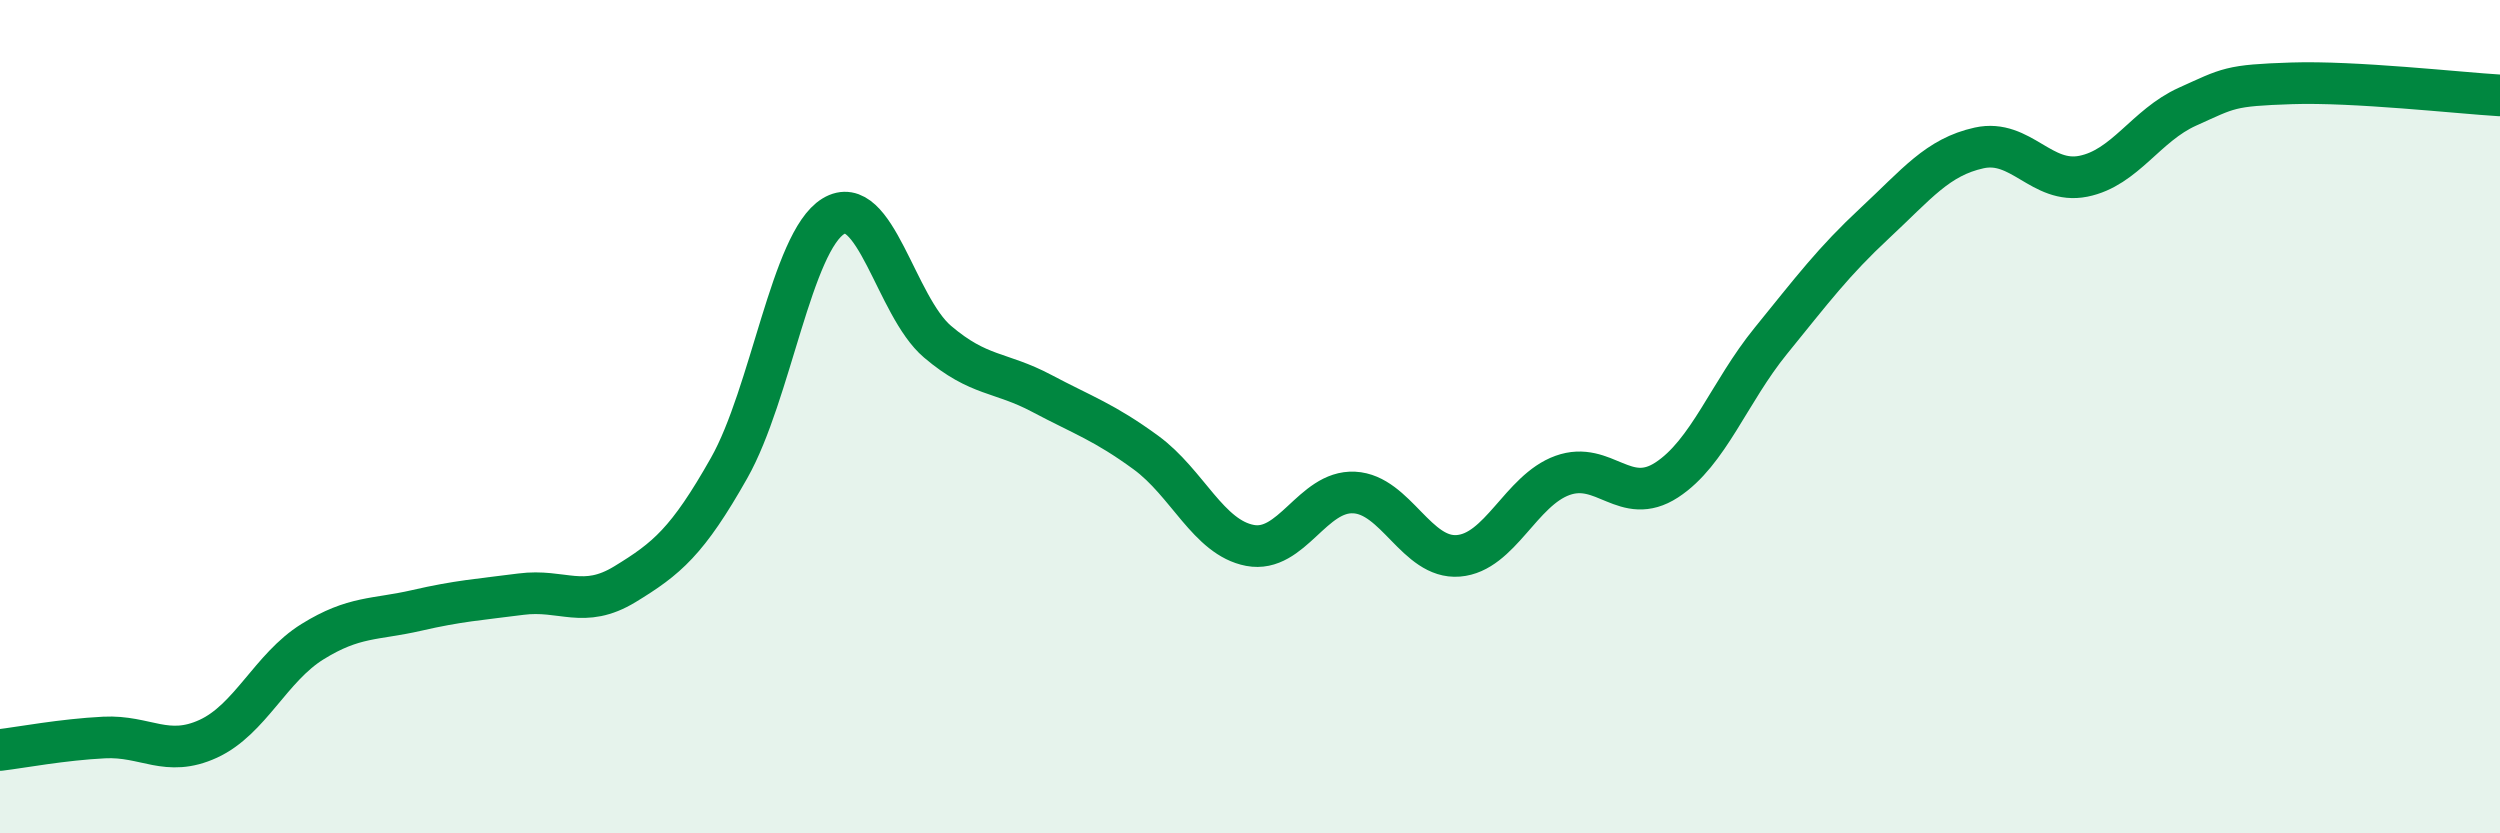
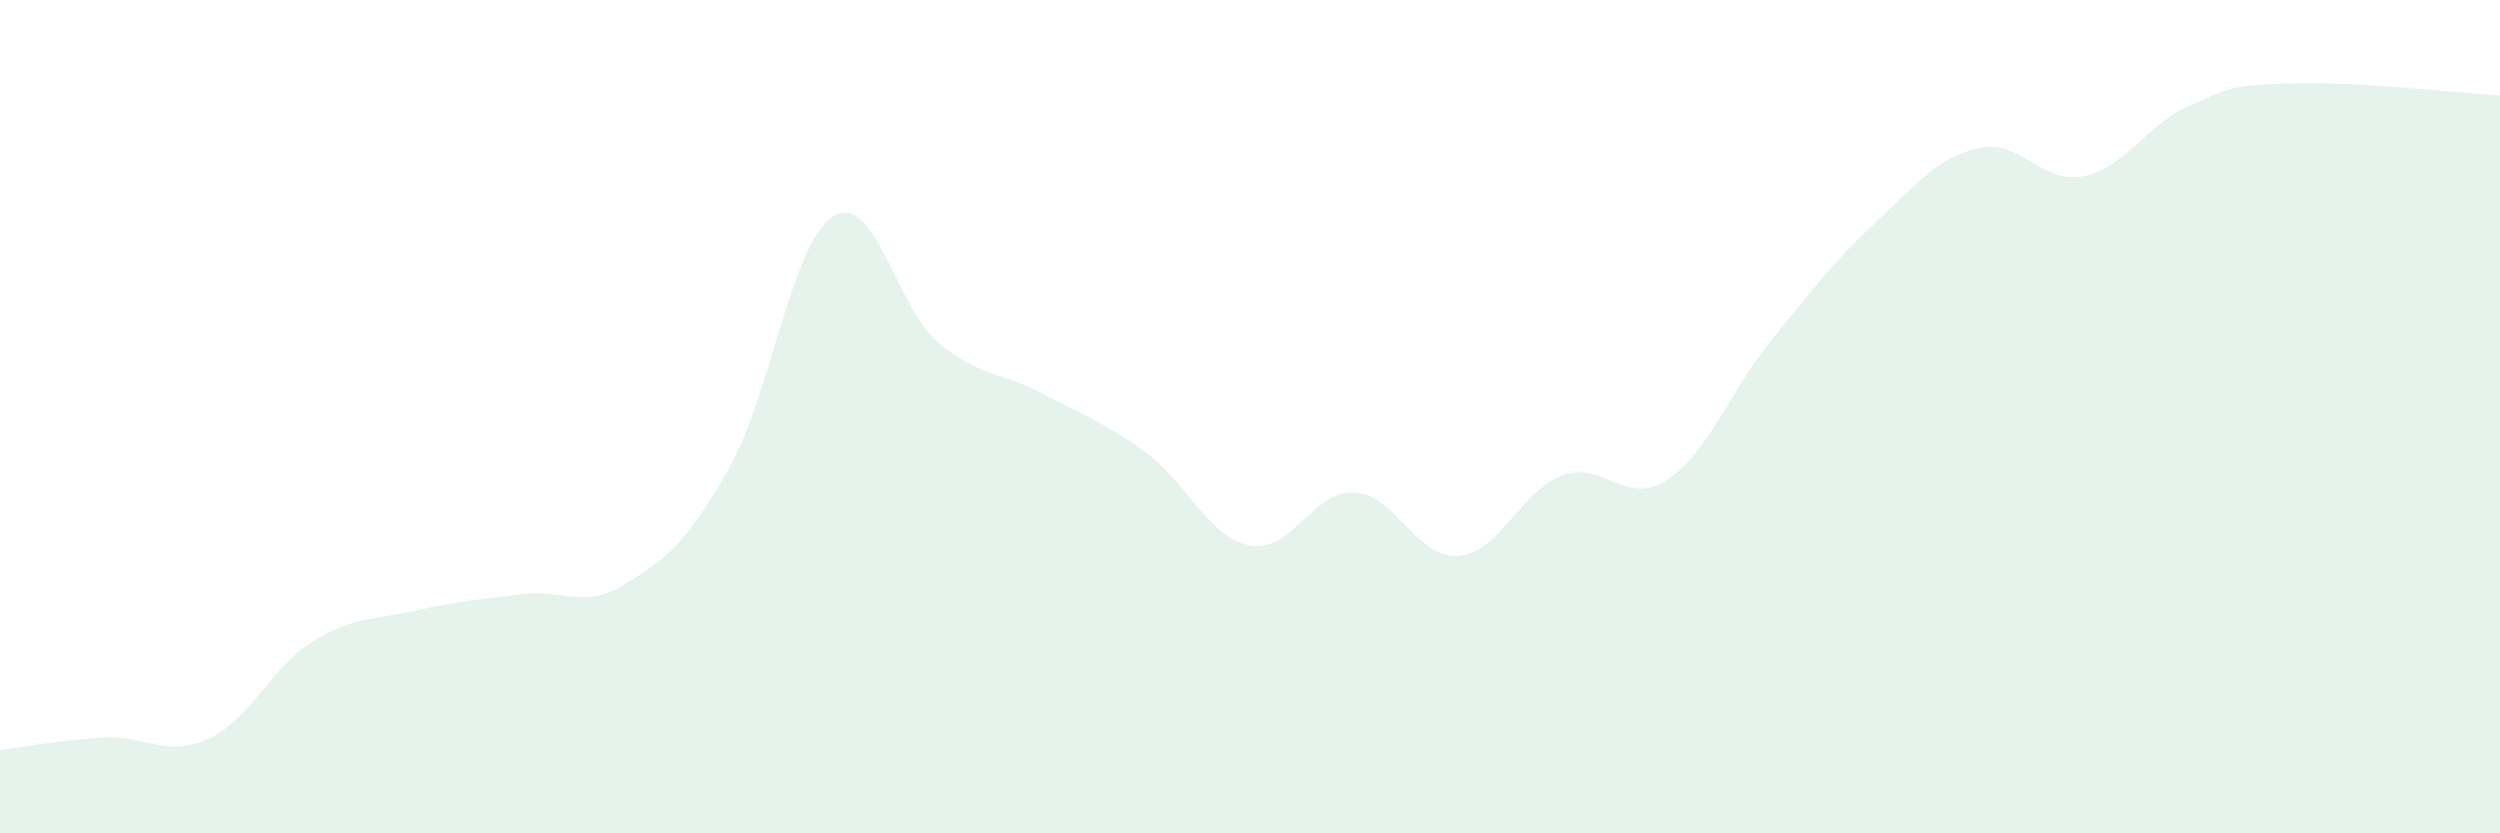
<svg xmlns="http://www.w3.org/2000/svg" width="60" height="20" viewBox="0 0 60 20">
  <path d="M 0,18 C 0.5,17.94 1.5,17.75 2.5,17.7 C 3.5,17.65 4,18.19 5,17.73 C 6,17.27 6.5,16.02 7.5,15.4 C 8.5,14.78 9,14.88 10,14.65 C 11,14.42 11.5,14.39 12.5,14.26 C 13.5,14.13 14,14.63 15,14.02 C 16,13.41 16.5,13 17.5,11.23 C 18.5,9.46 19,5.8 20,5.19 C 21,4.58 21.5,7.35 22.5,8.2 C 23.5,9.05 24,8.91 25,9.44 C 26,9.97 26.5,10.13 27.5,10.86 C 28.5,11.59 29,12.9 30,13.09 C 31,13.28 31.5,11.77 32.5,11.82 C 33.5,11.87 34,13.42 35,13.34 C 36,13.26 36.5,11.77 37.5,11.41 C 38.5,11.05 39,12.17 40,11.52 C 41,10.87 41.5,9.41 42.5,8.18 C 43.5,6.95 44,6.28 45,5.35 C 46,4.42 46.5,3.77 47.5,3.55 C 48.5,3.33 49,4.43 50,4.23 C 51,4.03 51.5,3.01 52.5,2.56 C 53.5,2.11 53.5,2.05 55,2 C 56.5,1.95 59,2.23 60,2.29L60 20L0 20Z" fill="#008740" opacity="0.1" stroke-linecap="round" stroke-linejoin="round" />
-   <path d="M 0,18 C 0.5,17.94 1.5,17.75 2.5,17.7 C 3.5,17.65 4,18.19 5,17.73 C 6,17.27 6.5,16.02 7.5,15.4 C 8.5,14.78 9,14.88 10,14.65 C 11,14.42 11.5,14.39 12.5,14.26 C 13.5,14.13 14,14.63 15,14.02 C 16,13.41 16.5,13 17.5,11.23 C 18.5,9.46 19,5.8 20,5.19 C 21,4.58 21.5,7.35 22.5,8.2 C 23.5,9.05 24,8.91 25,9.44 C 26,9.97 26.5,10.13 27.5,10.86 C 28.5,11.59 29,12.9 30,13.09 C 31,13.28 31.5,11.77 32.5,11.82 C 33.5,11.87 34,13.42 35,13.34 C 36,13.26 36.5,11.77 37.5,11.41 C 38.5,11.05 39,12.17 40,11.52 C 41,10.87 41.5,9.41 42.5,8.18 C 43.5,6.95 44,6.28 45,5.35 C 46,4.42 46.5,3.77 47.5,3.55 C 48.5,3.33 49,4.43 50,4.23 C 51,4.03 51.5,3.01 52.5,2.56 C 53.5,2.11 53.5,2.05 55,2 C 56.5,1.95 59,2.23 60,2.29" stroke="#008740" stroke-width="1" fill="none" stroke-linecap="round" stroke-linejoin="round" />
</svg>